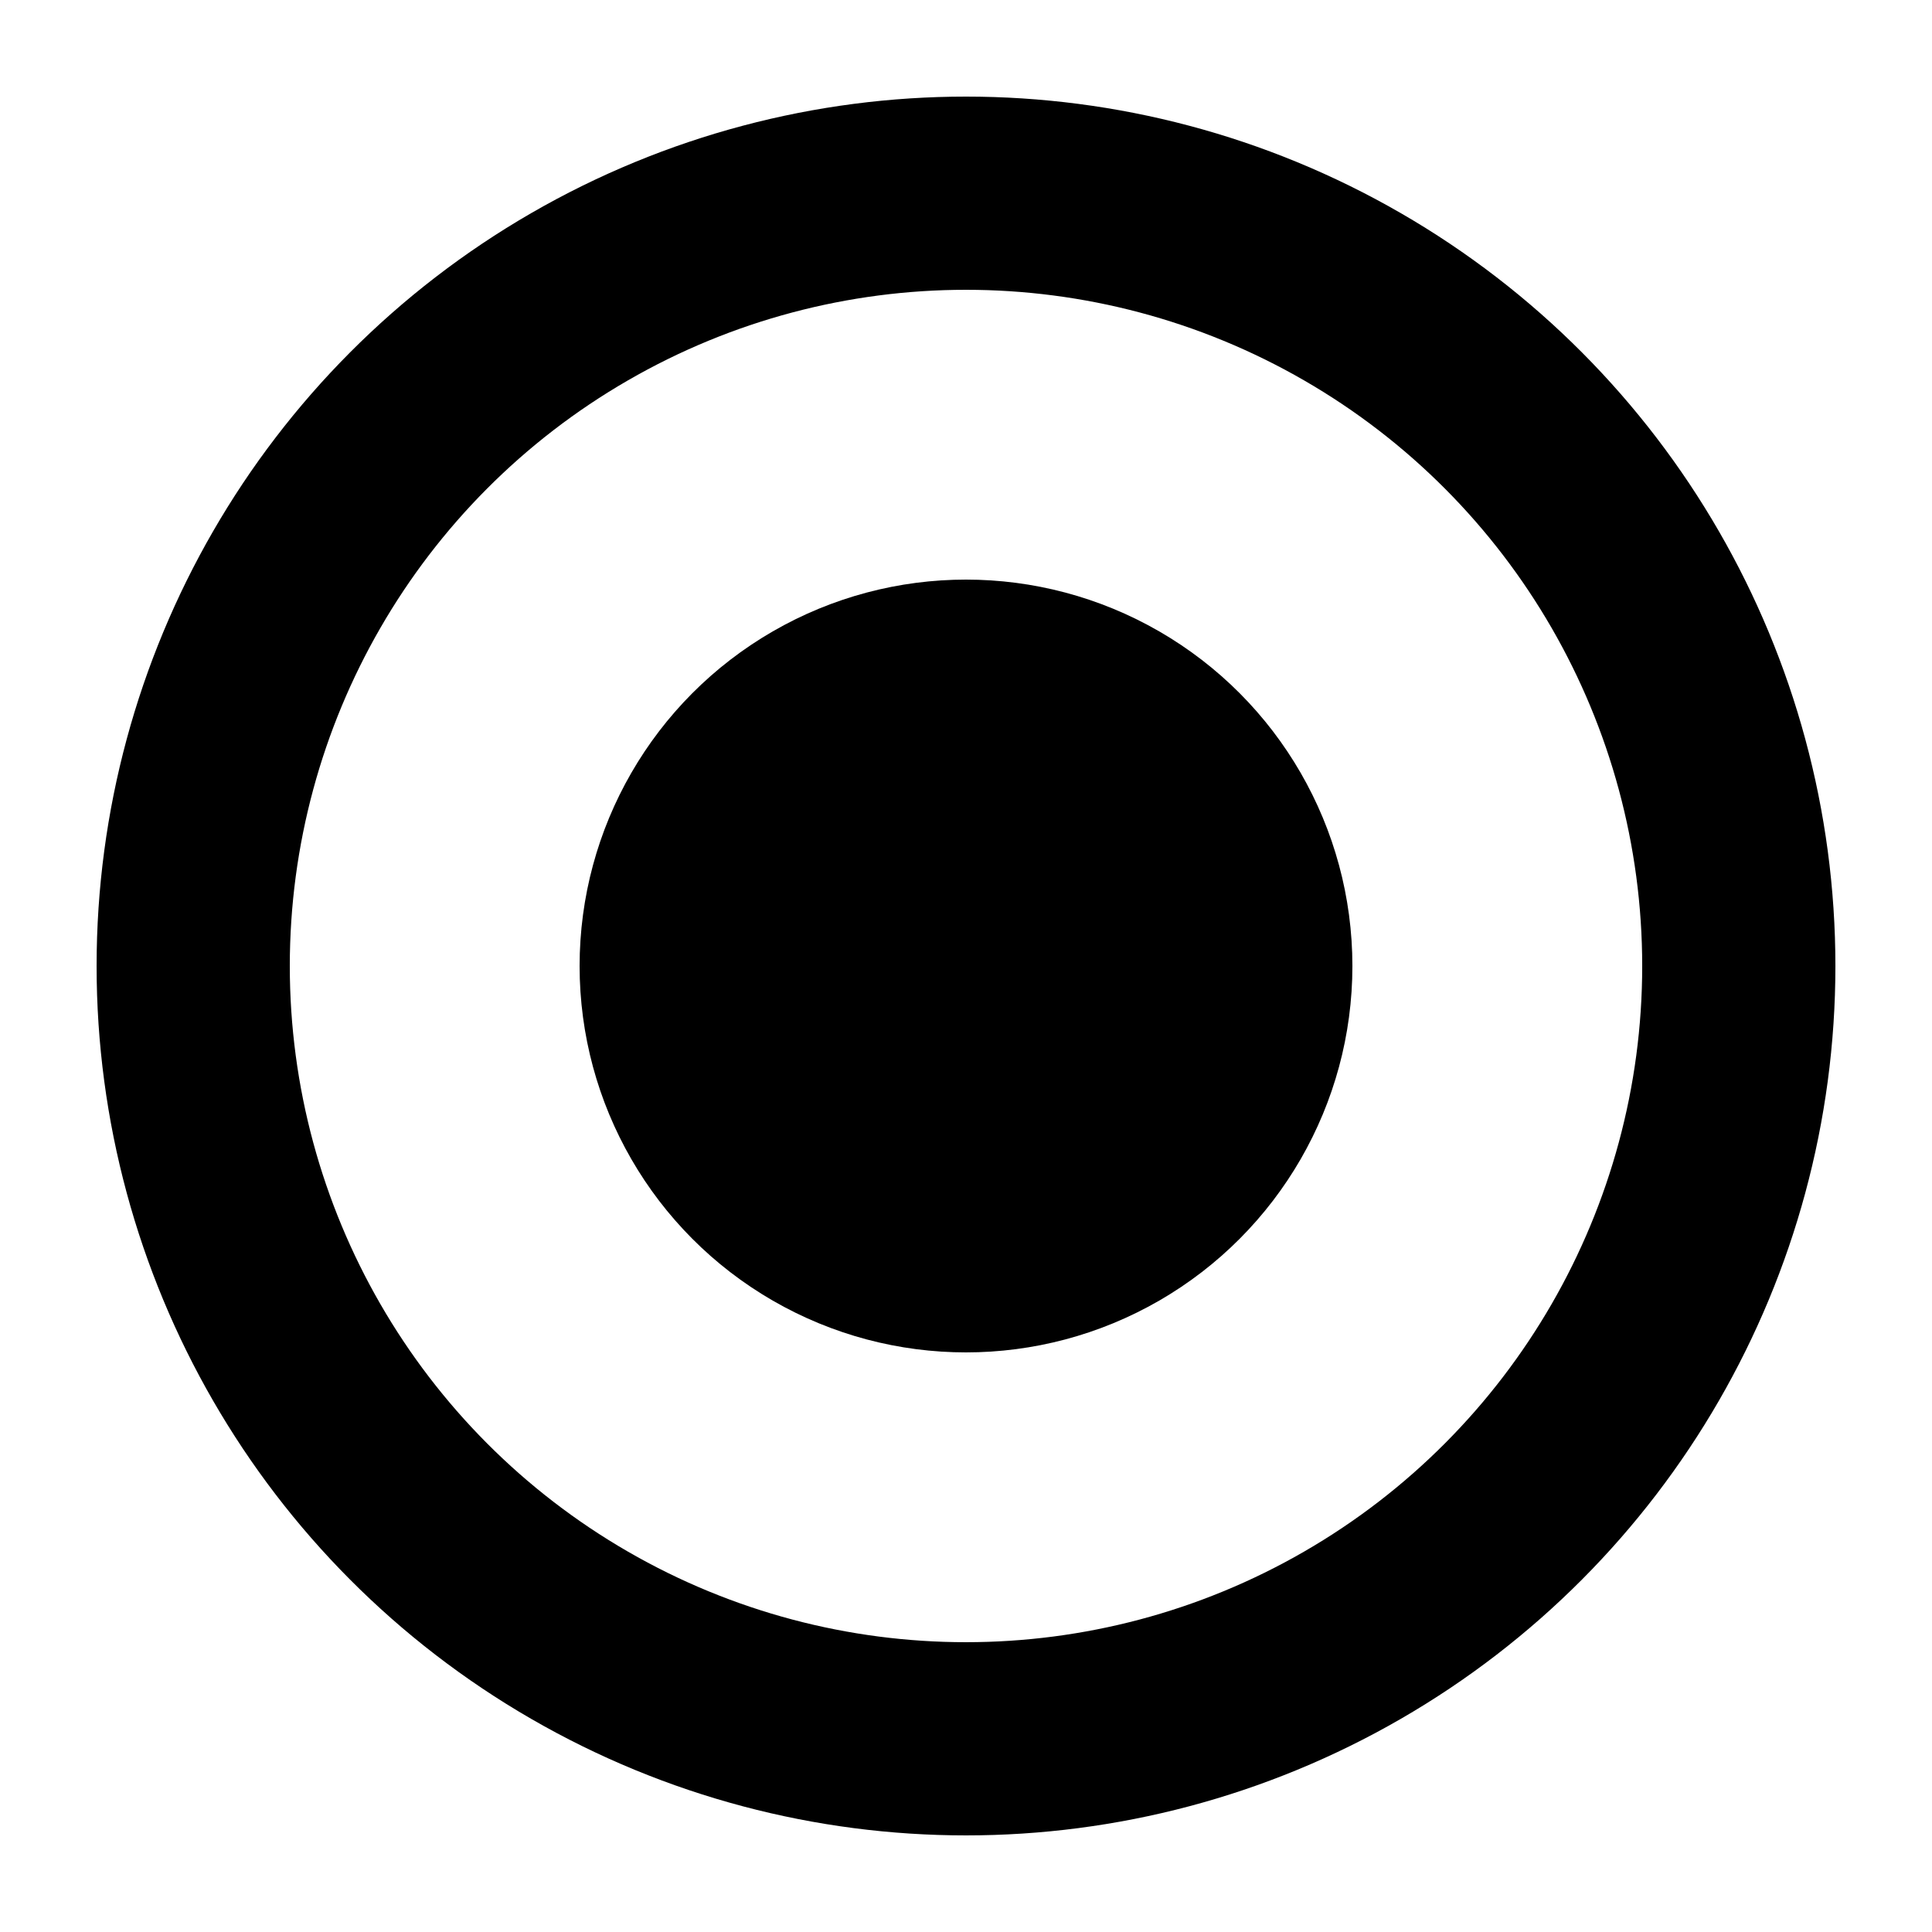
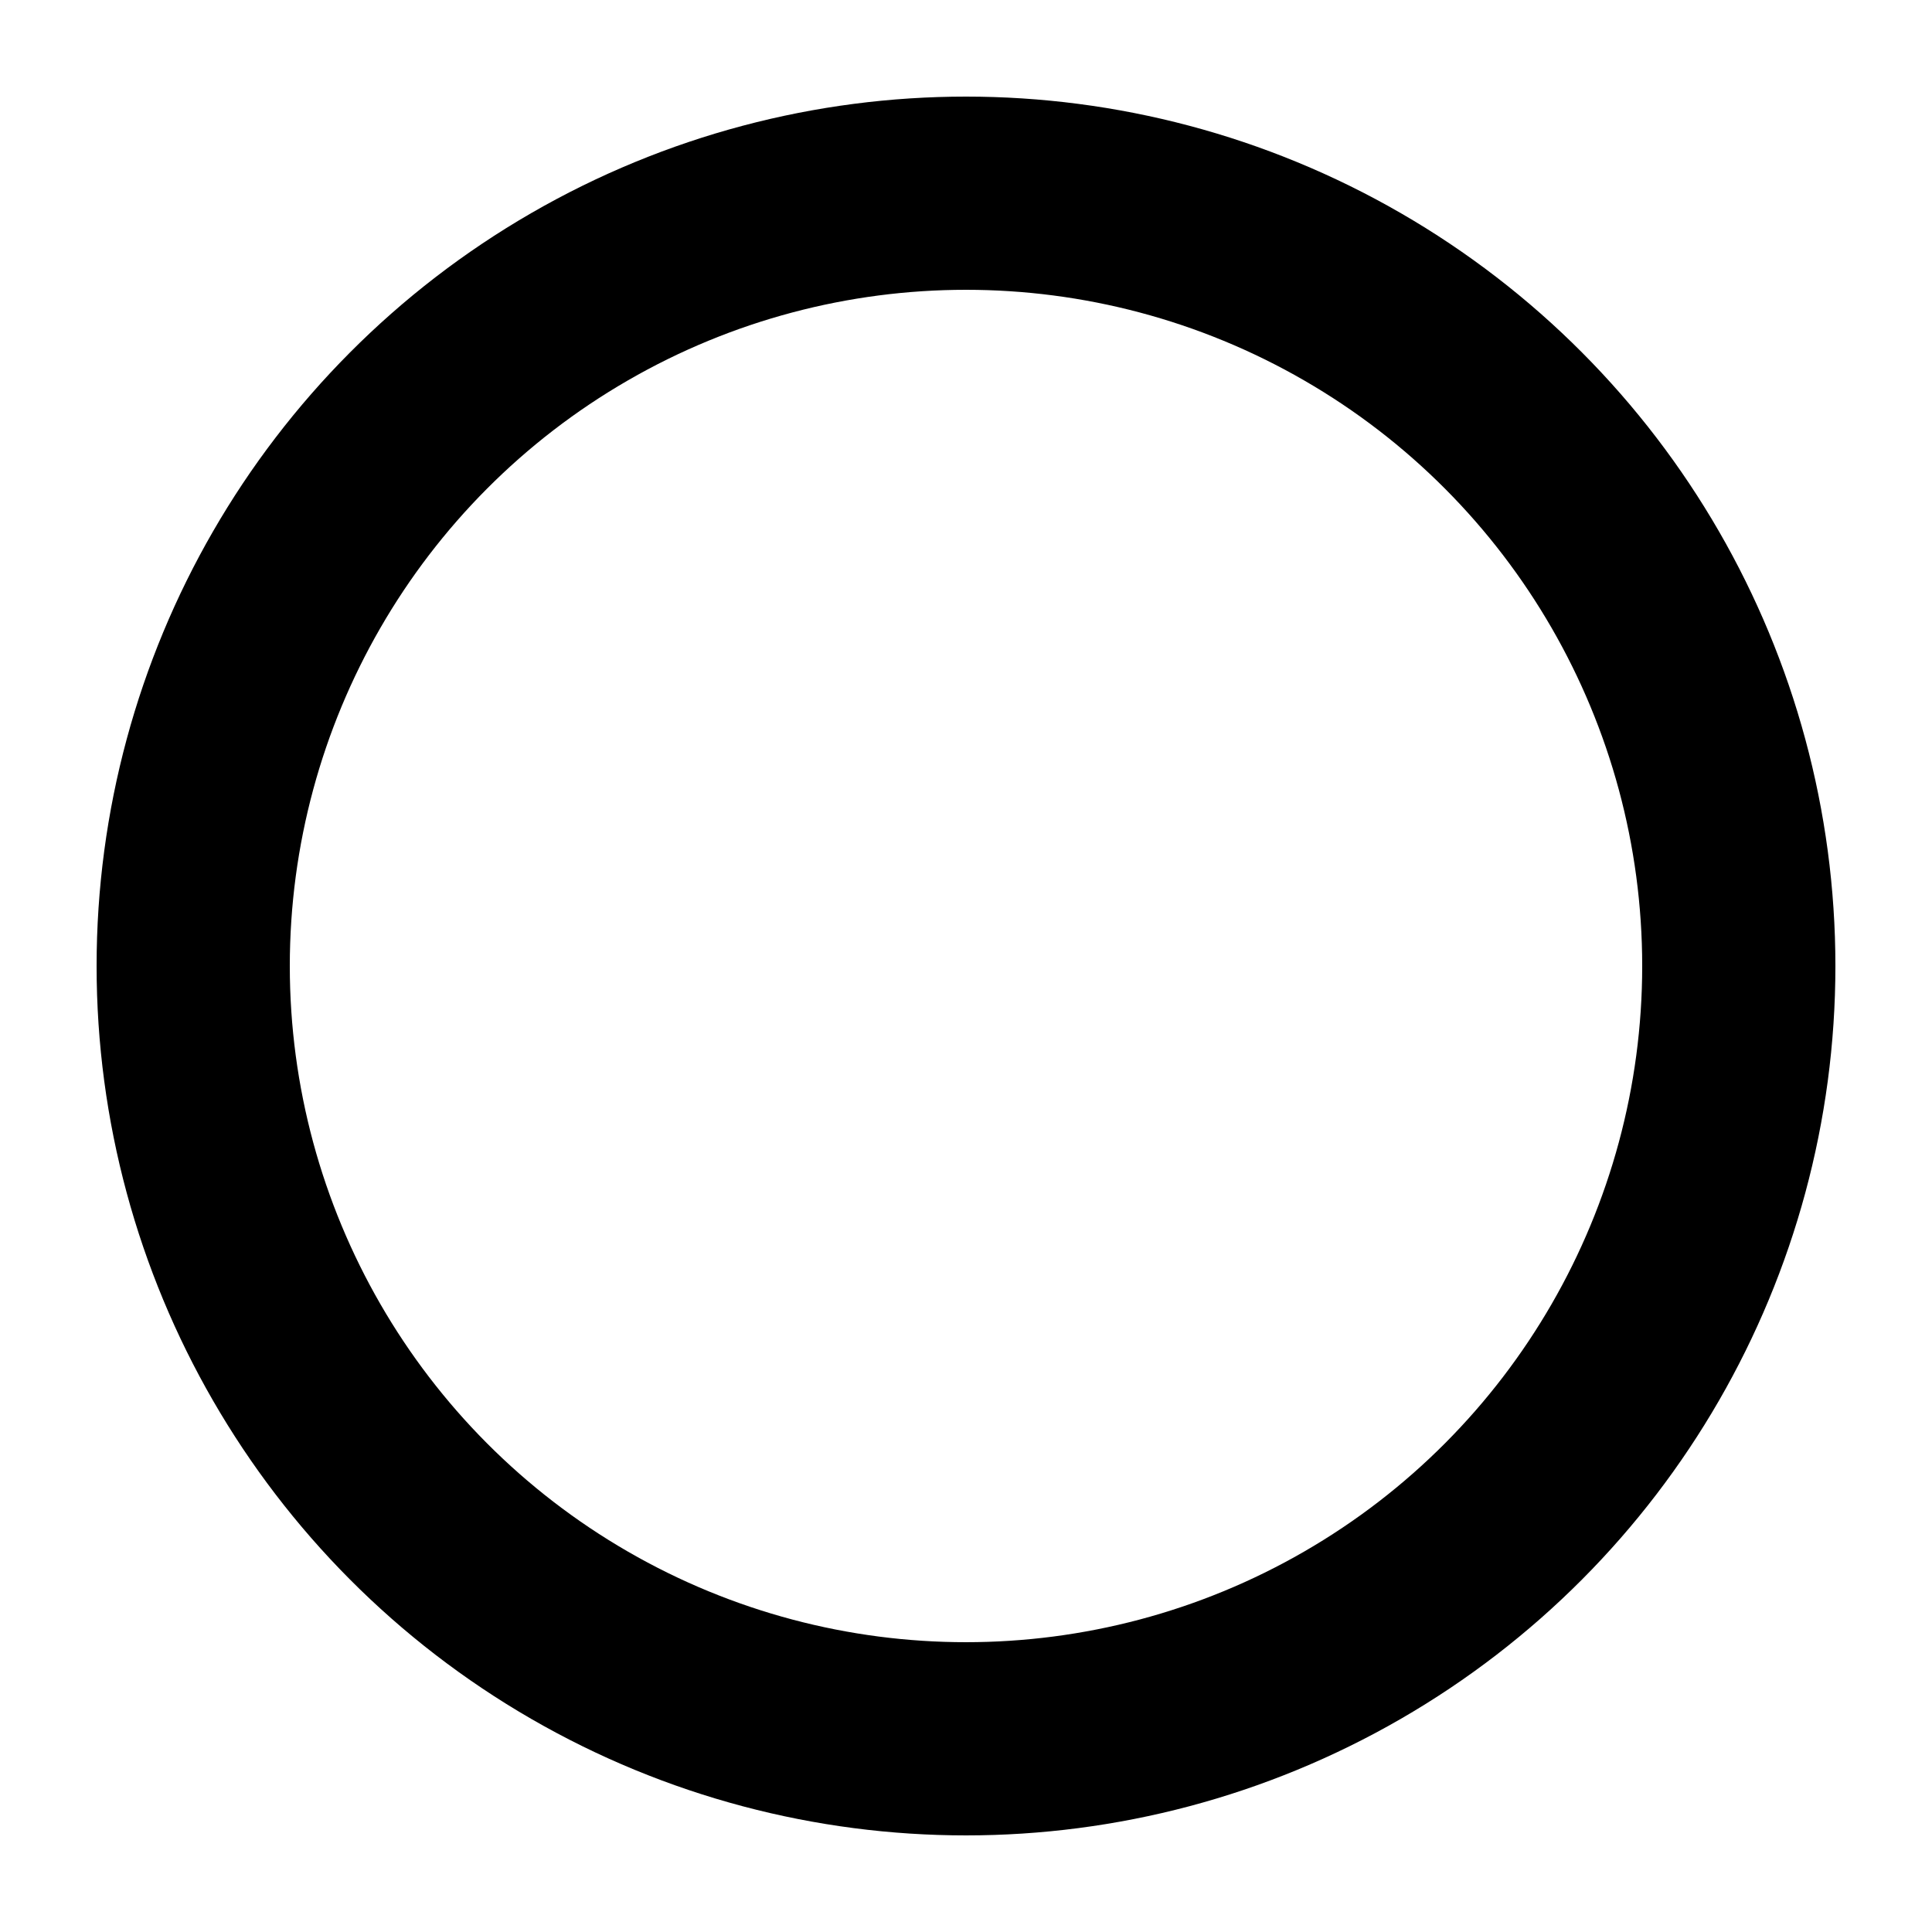
<svg xmlns="http://www.w3.org/2000/svg" width="50" height="50" viewBox="0 0 50 50">
  <circle cx="25" cy="25" r="20" fill="none" stroke="#000" stroke-width="5" />
-   <circle cx="25" cy="25" r="10" fill="#000" />
</svg>